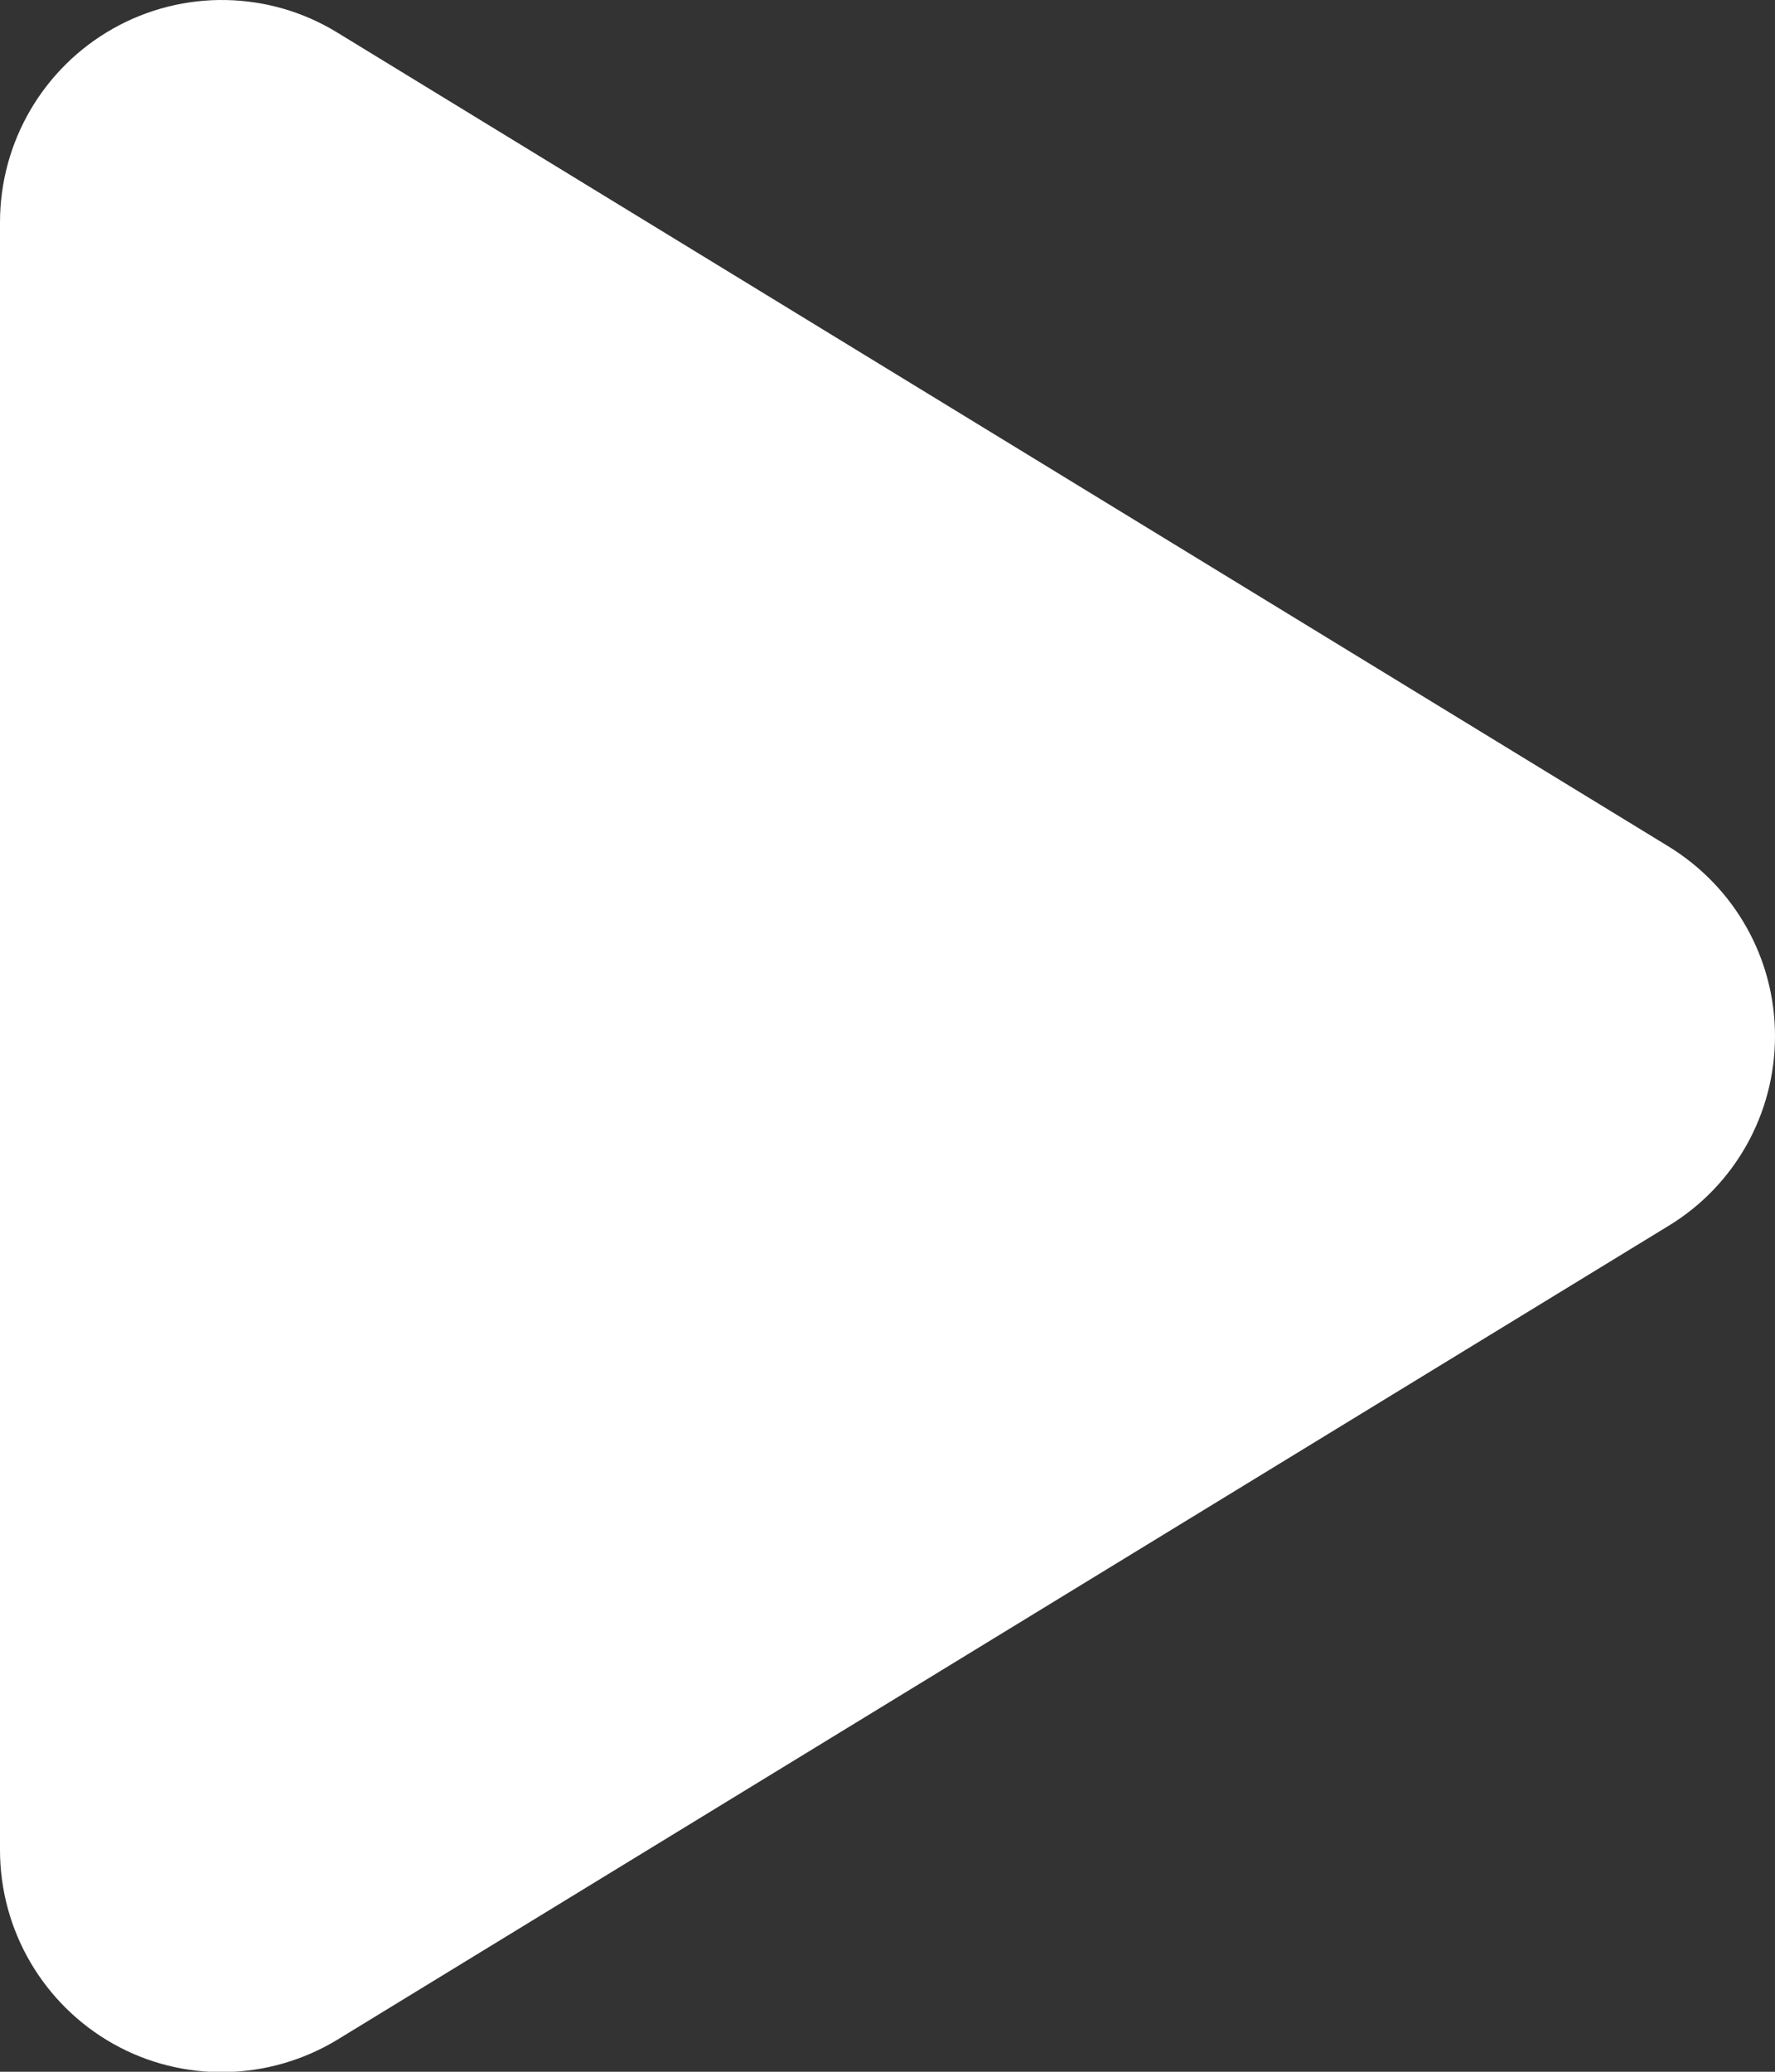
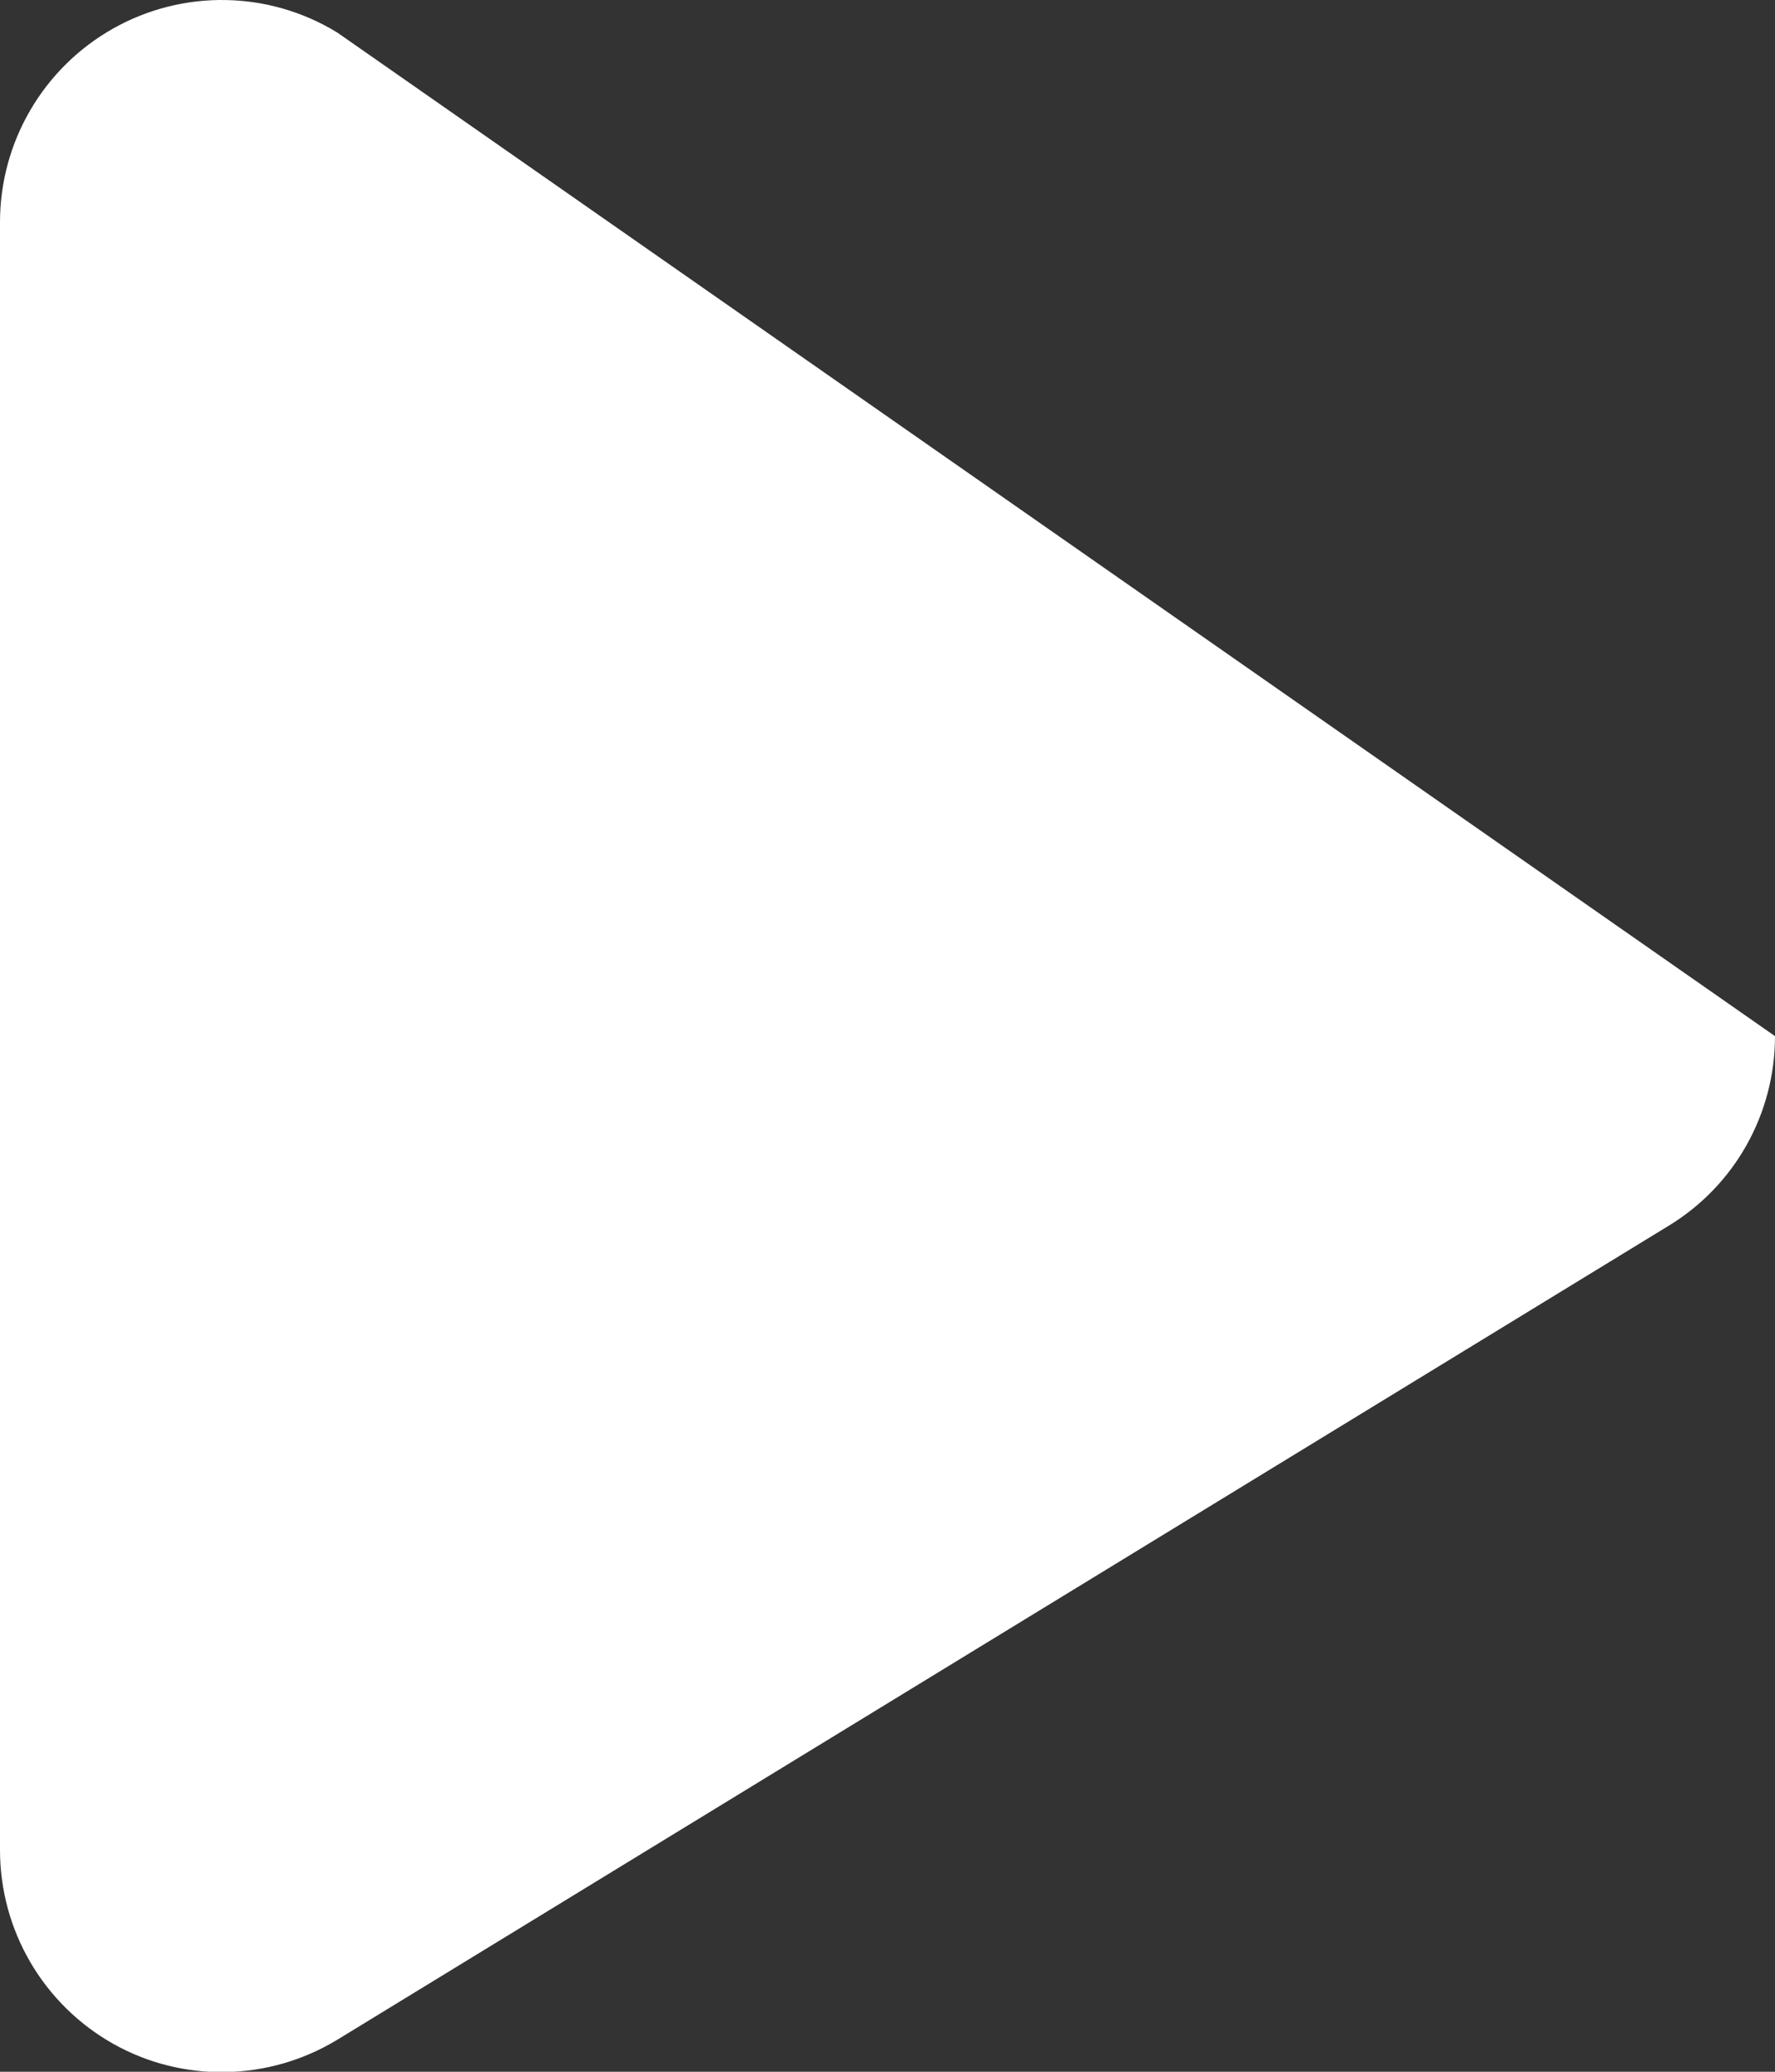
<svg xmlns="http://www.w3.org/2000/svg" width="36" height="42" viewBox="0 0 36 42" fill="none">
  <rect x="0" y="0" width="36" height="42" fill="#333333" stroke="none" />
-   <path d="M6.844 0.662C5.456 -0.191 3.712 -0.22 2.297 0.577C0.881 1.374 0 2.874 0 4.505V37.505C0 39.137 0.881 40.637 2.297 41.434C3.712 42.23 5.456 42.193 6.844 41.349L33.844 24.849C35.184 24.034 36 22.58 36 21.005C36 19.43 35.184 17.987 33.844 17.162L6.844 0.662Z" fill="white" />
+   <path d="M6.844 0.662C5.456 -0.191 3.712 -0.22 2.297 0.577C0.881 1.374 0 2.874 0 4.505V37.505C0 39.137 0.881 40.637 2.297 41.434C3.712 42.23 5.456 42.193 6.844 41.349L33.844 24.849C35.184 24.034 36 22.58 36 21.005L6.844 0.662Z" fill="white" />
</svg>